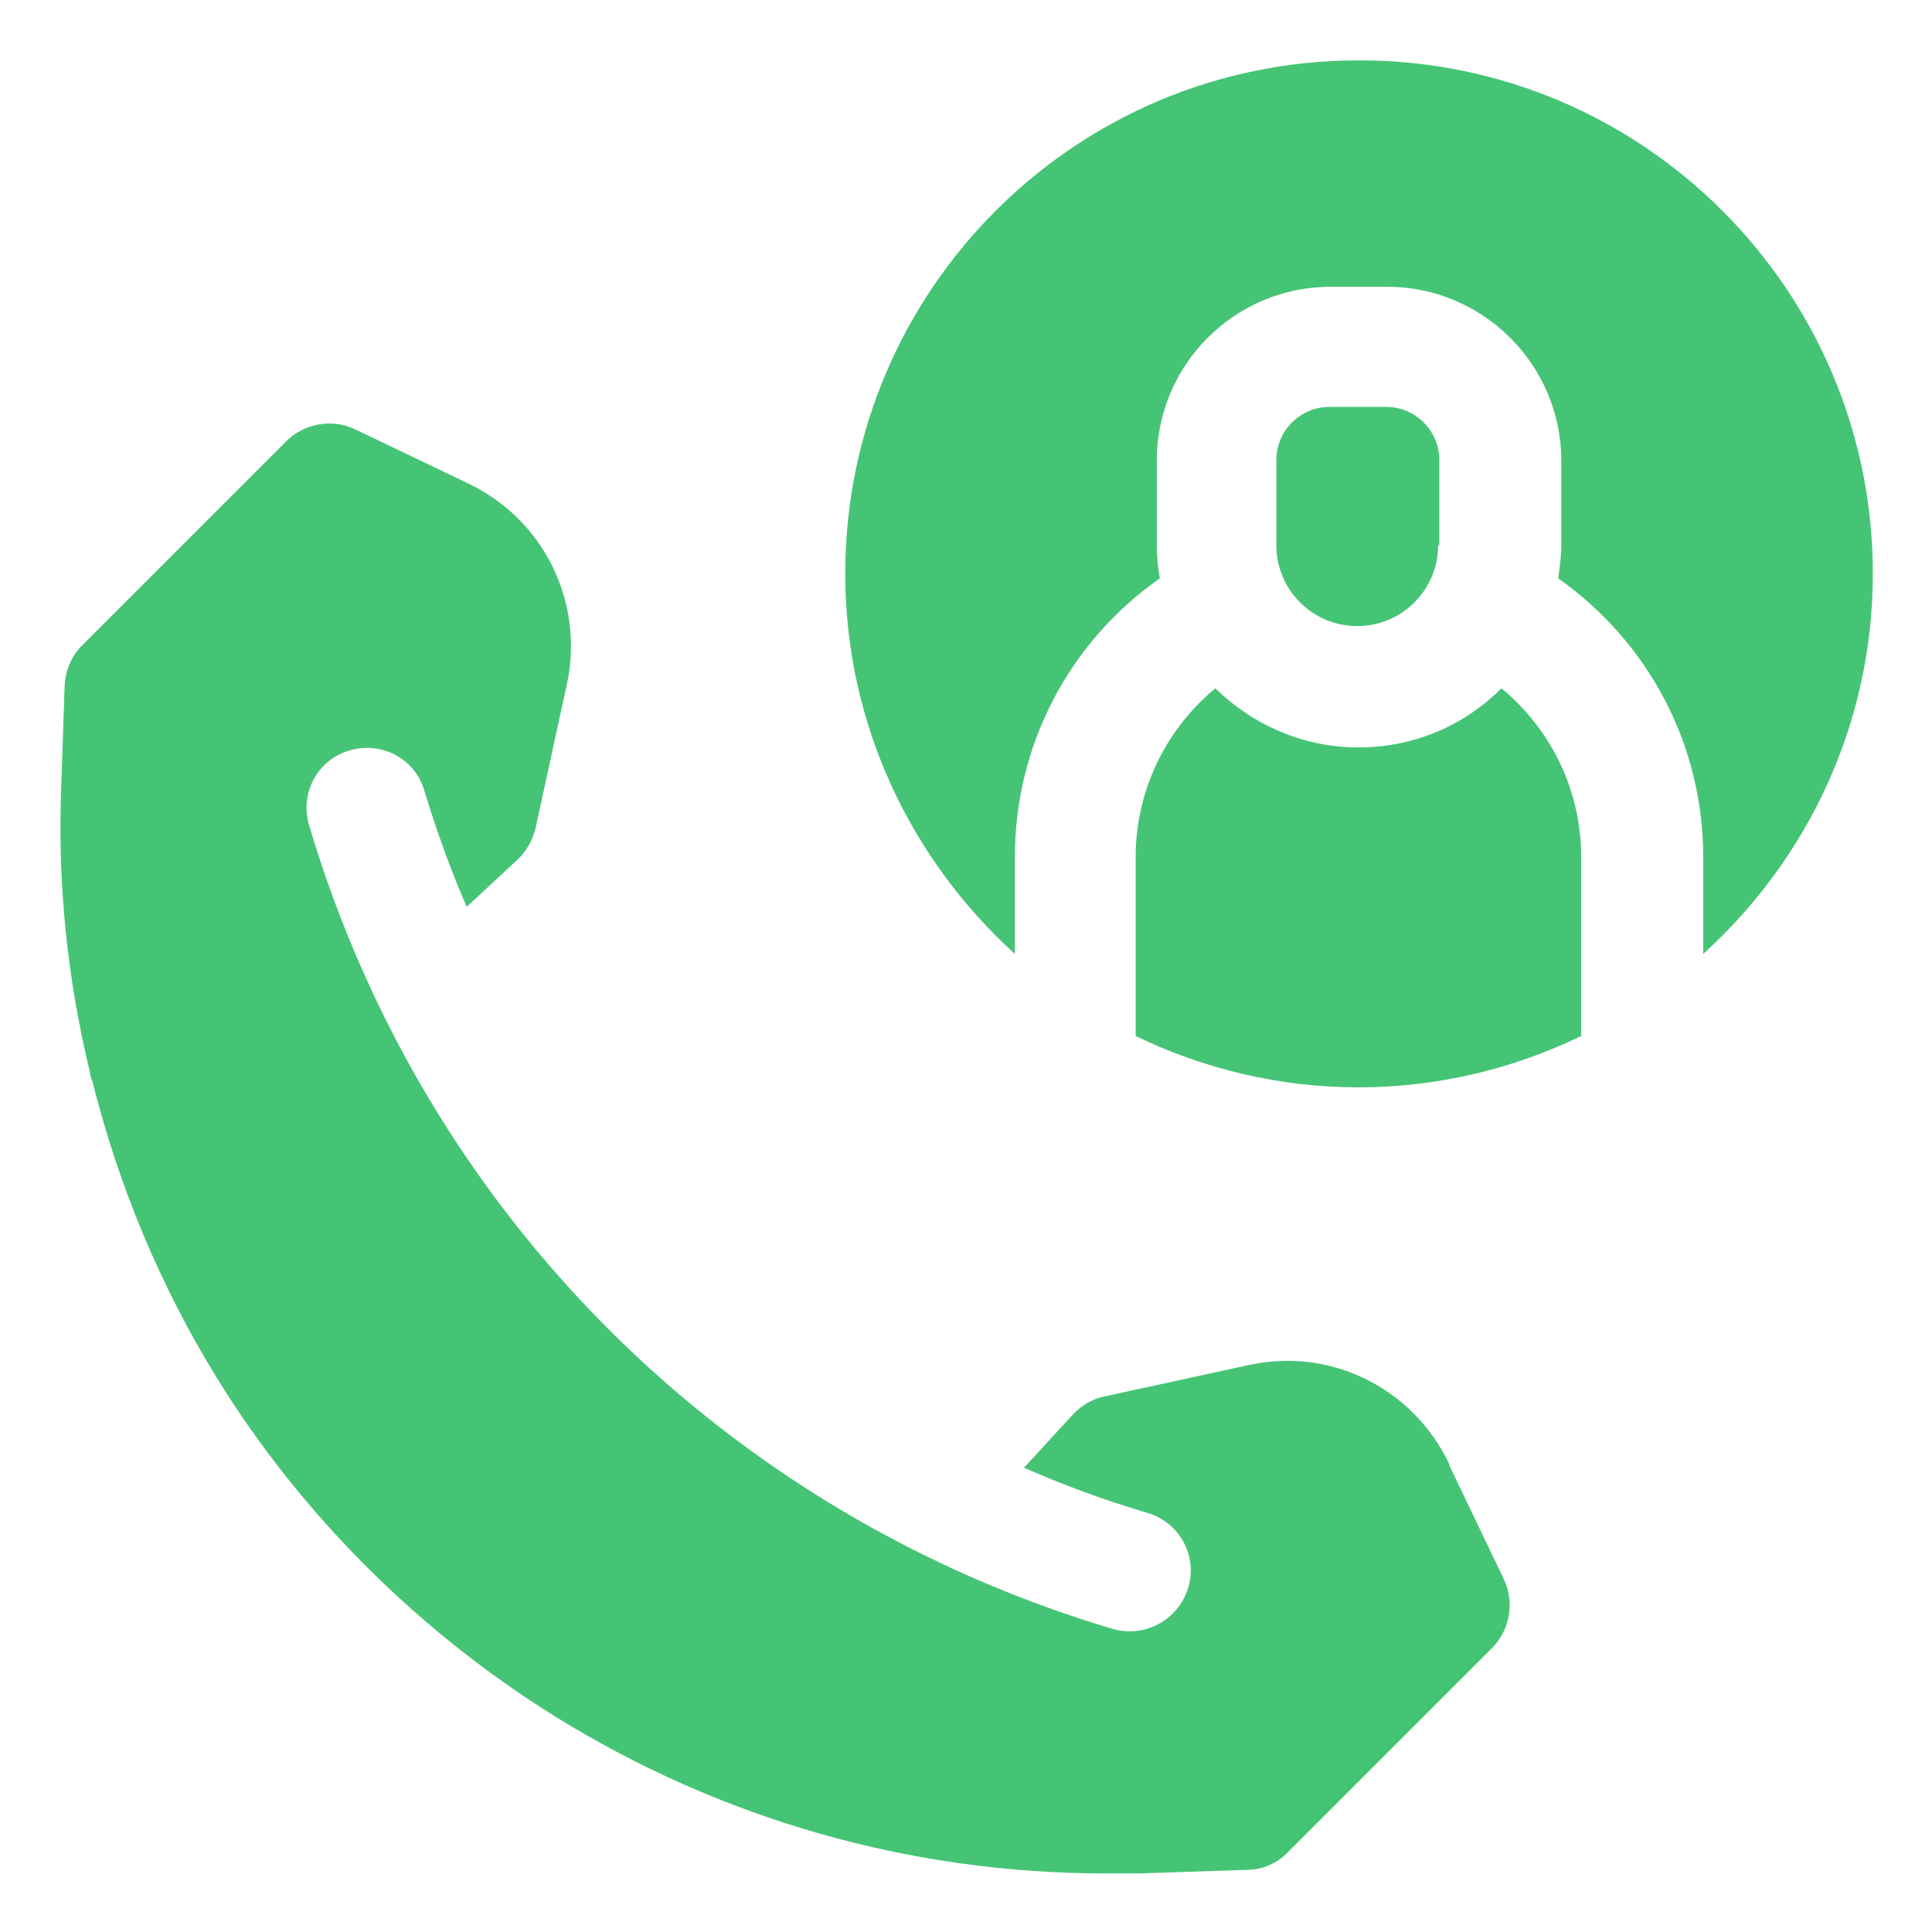
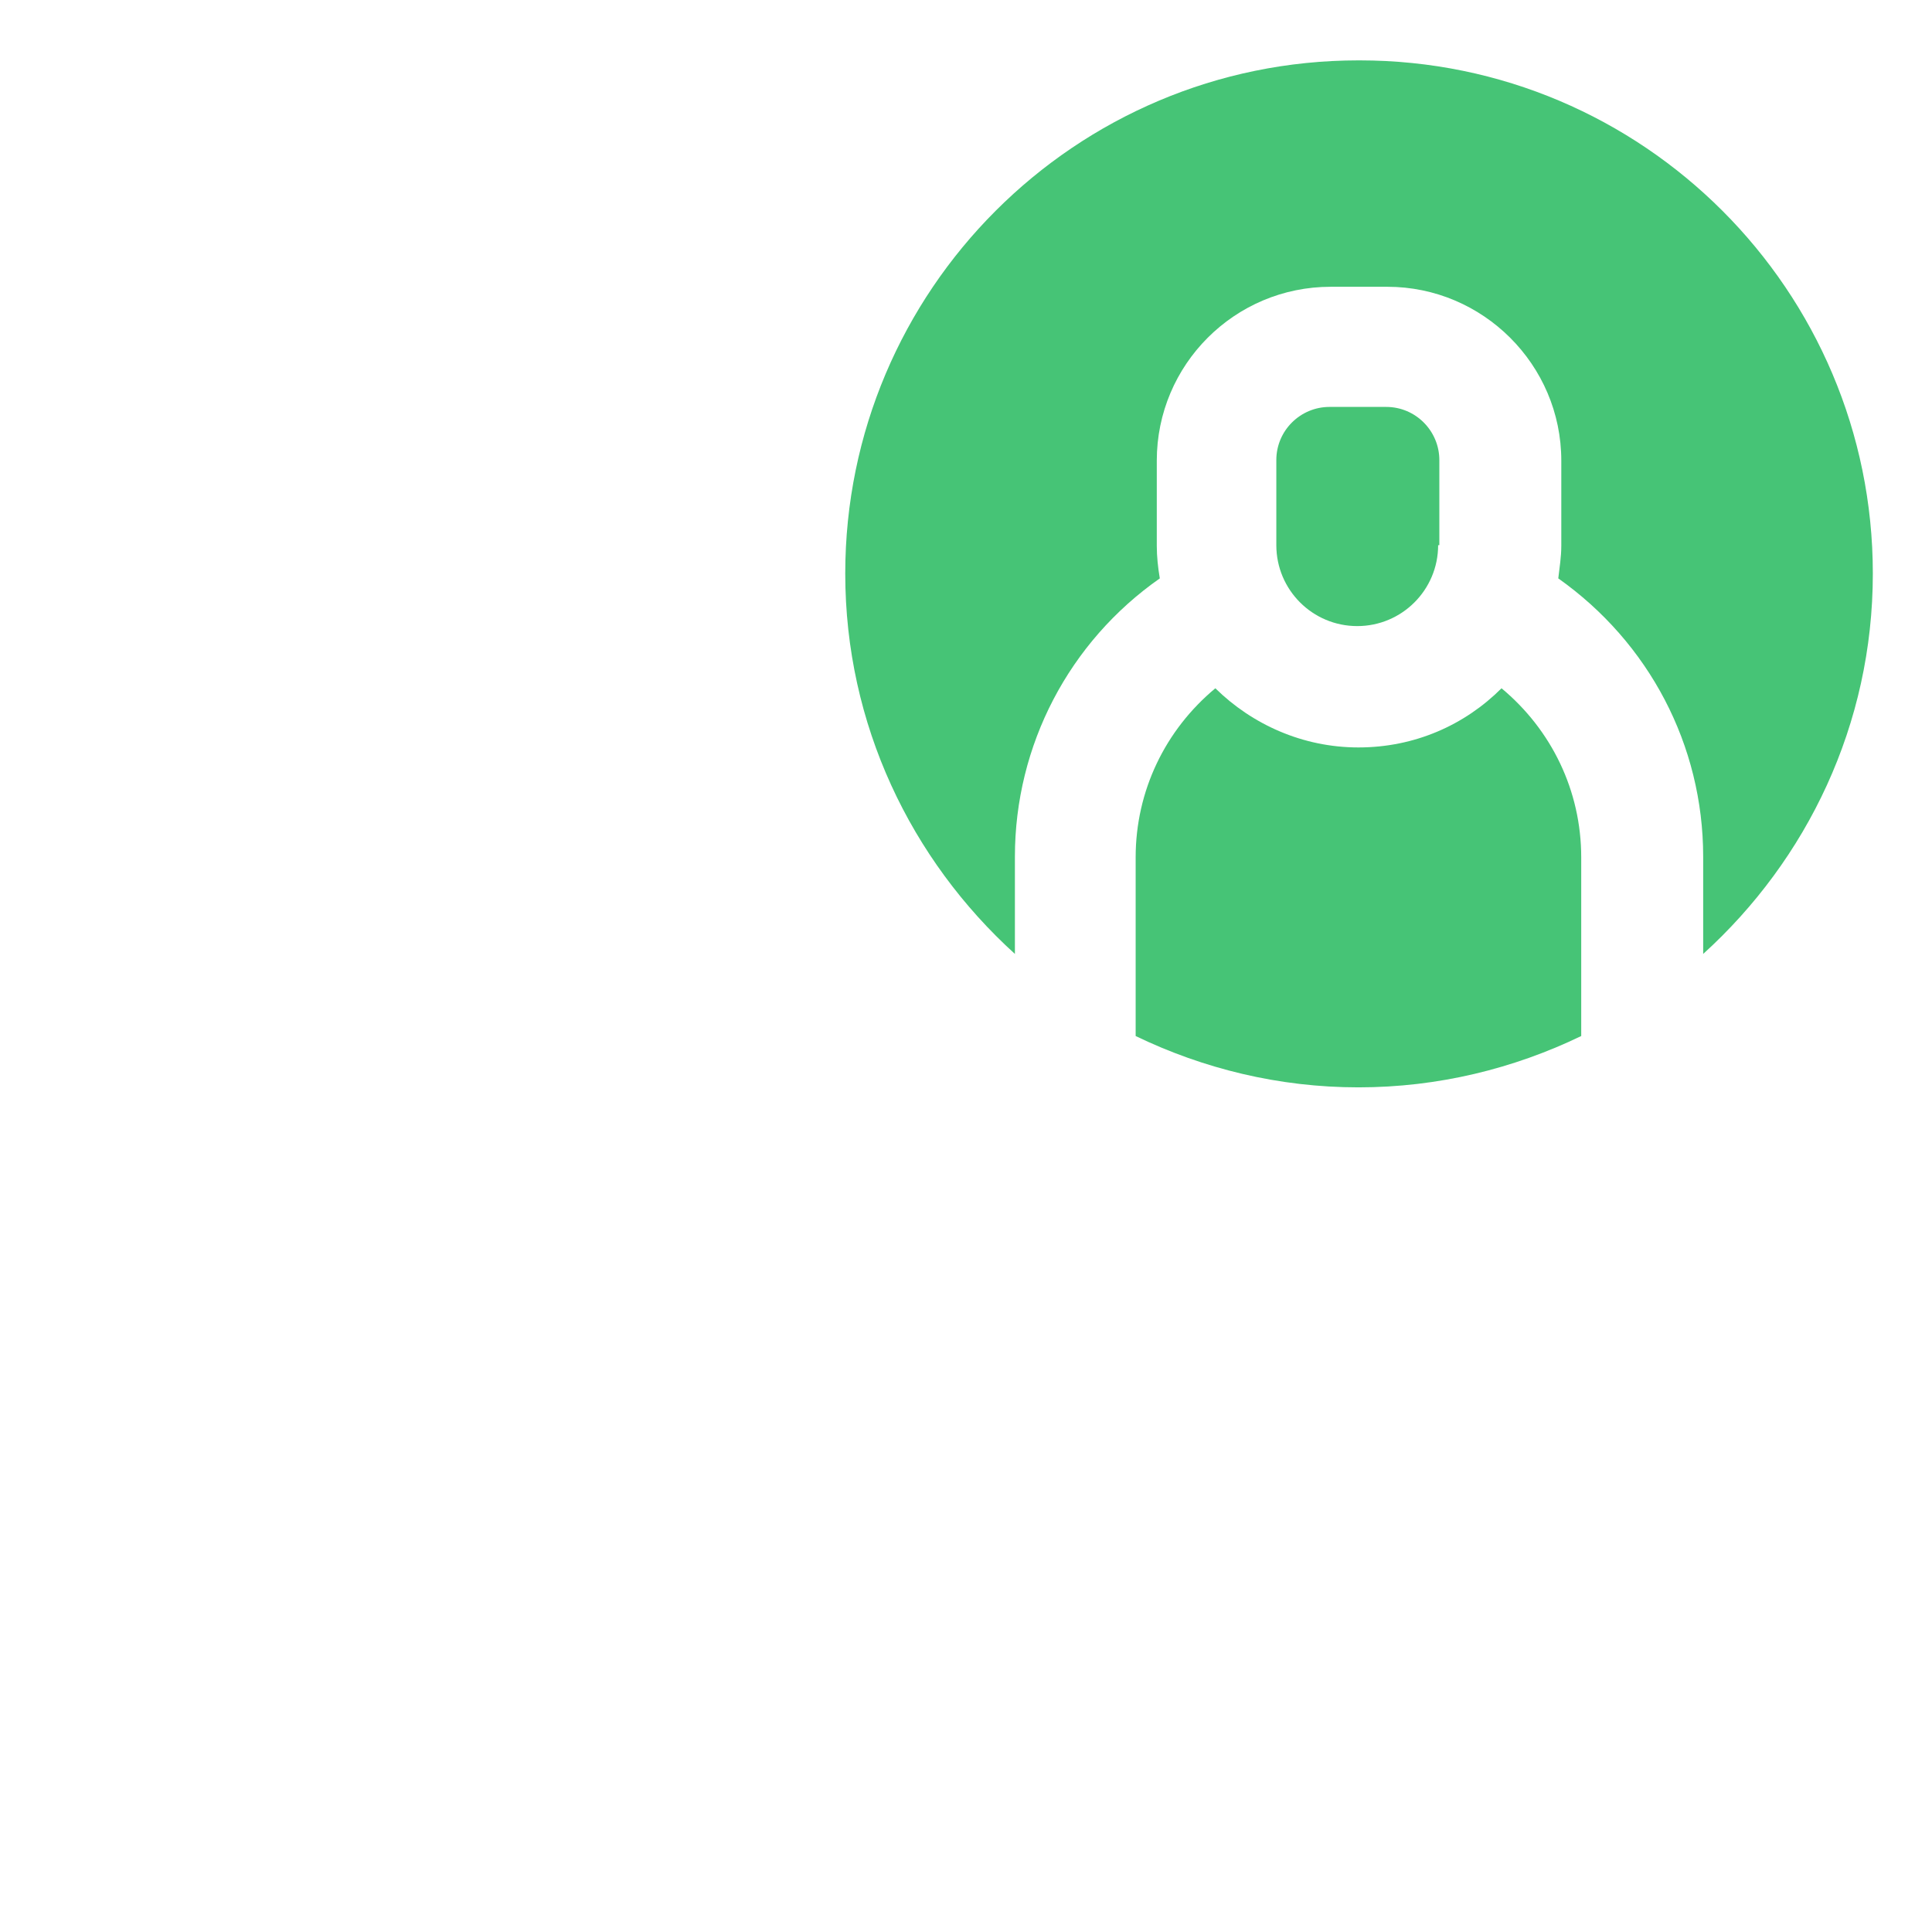
<svg xmlns="http://www.w3.org/2000/svg" id="OBJECT" viewBox="0 0 32 32">
  <defs fill="#46c476">
    <style>
      .cls-1 {
        stroke-width: 0px;
      }
    </style>
  </defs>
-   <path class="cls-1" d="m24,24.24c-.6-1.25-1.96-1.93-3.32-1.63l-2.39.52c-.2.04-.38.15-.52.3l-.81.88c.66.29,1.34.54,2.05.75.53.16.83.71.67,1.24-.13.43-.53.72-.96.72-.09,0-.19-.01-.29-.04-6.42-1.91-11.4-6.88-13.31-13.31-.16-.53.14-1.09.67-1.24.53-.16,1.09.14,1.24.67.2.66.43,1.3.7,1.92l.84-.78c.15-.14.25-.32.3-.52l.52-2.39c.29-1.36-.38-2.72-1.63-3.32l-1.88-.9c-.38-.18-.84-.1-1.14.2l-3.38,3.38c-.18.18-.28.42-.29.68l-.06,1.79c-.05,1.53.11,3.08.48,4.6,0,.05.02.1.04.15.44,1.75,1.13,3.4,2.06,4.91,1.4,2.27,3.35,4.21,5.62,5.62,2.75,1.7,5.88,2.59,9.1,2.59.19,0,.37,0,.56,0l1.79-.06c.25,0,.5-.11.67-.29l3.38-3.38c.3-.3.38-.76.2-1.14l-.9-1.88Z" fill="#46c476" />
  <path class="cls-1" d="m22.5,12.38c-.92,0-1.76-.38-2.37-.98-.83.69-1.32,1.7-1.32,2.8v2.96c1.12.54,2.37.85,3.69.85s2.57-.31,3.69-.85v-2.96c0-1.1-.49-2.11-1.32-2.8-.61.61-1.44.98-2.37.98Z" fill="#46c476" />
  <path class="cls-1" d="m22.5,1c-4.69,0-8.5,3.81-8.5,8.5,0,2.5,1.09,4.74,2.81,6.3v-1.61c0-1.85.9-3.56,2.4-4.61-.03-.18-.05-.36-.05-.54v-1.41c0-1.59,1.29-2.88,2.88-2.88h.94c1.58,0,2.88,1.29,2.88,2.88v1.41c0,.19-.03.36-.05.54,1.5,1.06,2.4,2.76,2.4,4.61v1.61c1.72-1.56,2.81-3.8,2.81-6.3,0-4.69-3.81-8.5-8.5-8.5Z" fill="#46c476" />
  <path class="cls-1" d="m23.84,9.03v-1.41c0-.48-.39-.88-.88-.88h-.94c-.48,0-.88.39-.88.88v1.41c0,.74.6,1.34,1.34,1.34s1.34-.6,1.34-1.34Z" fill="#46c476" />
</svg>